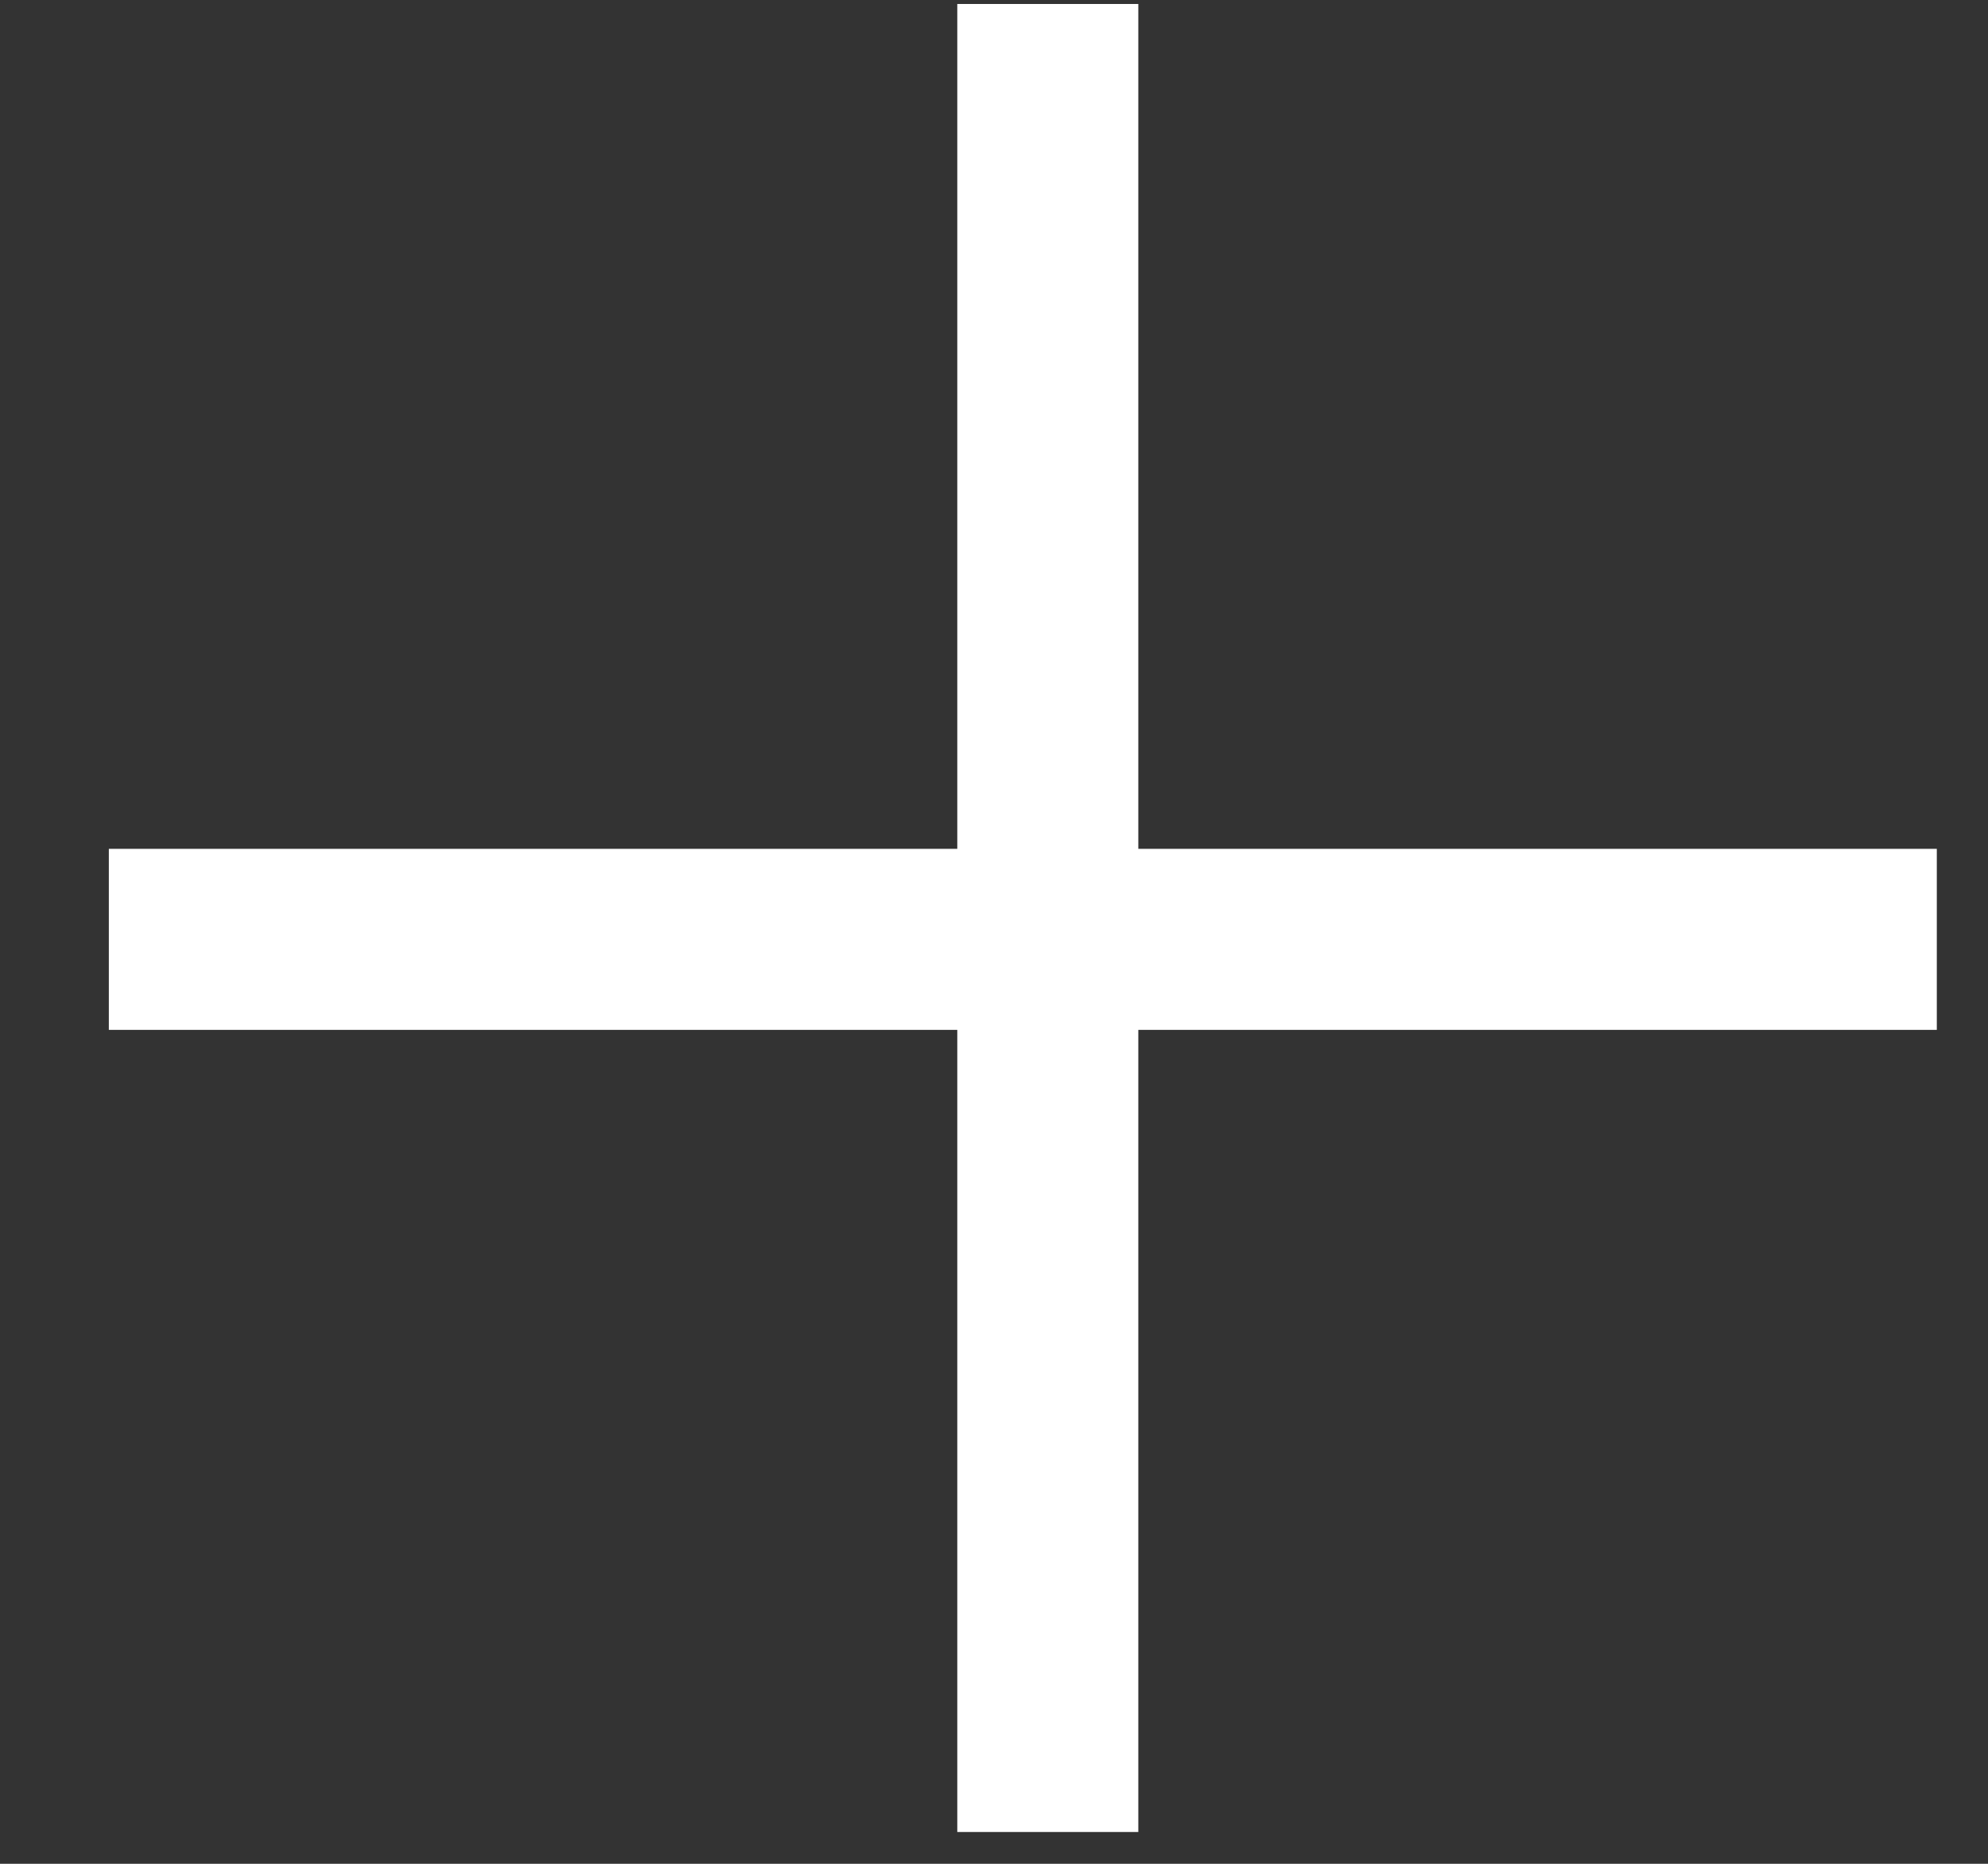
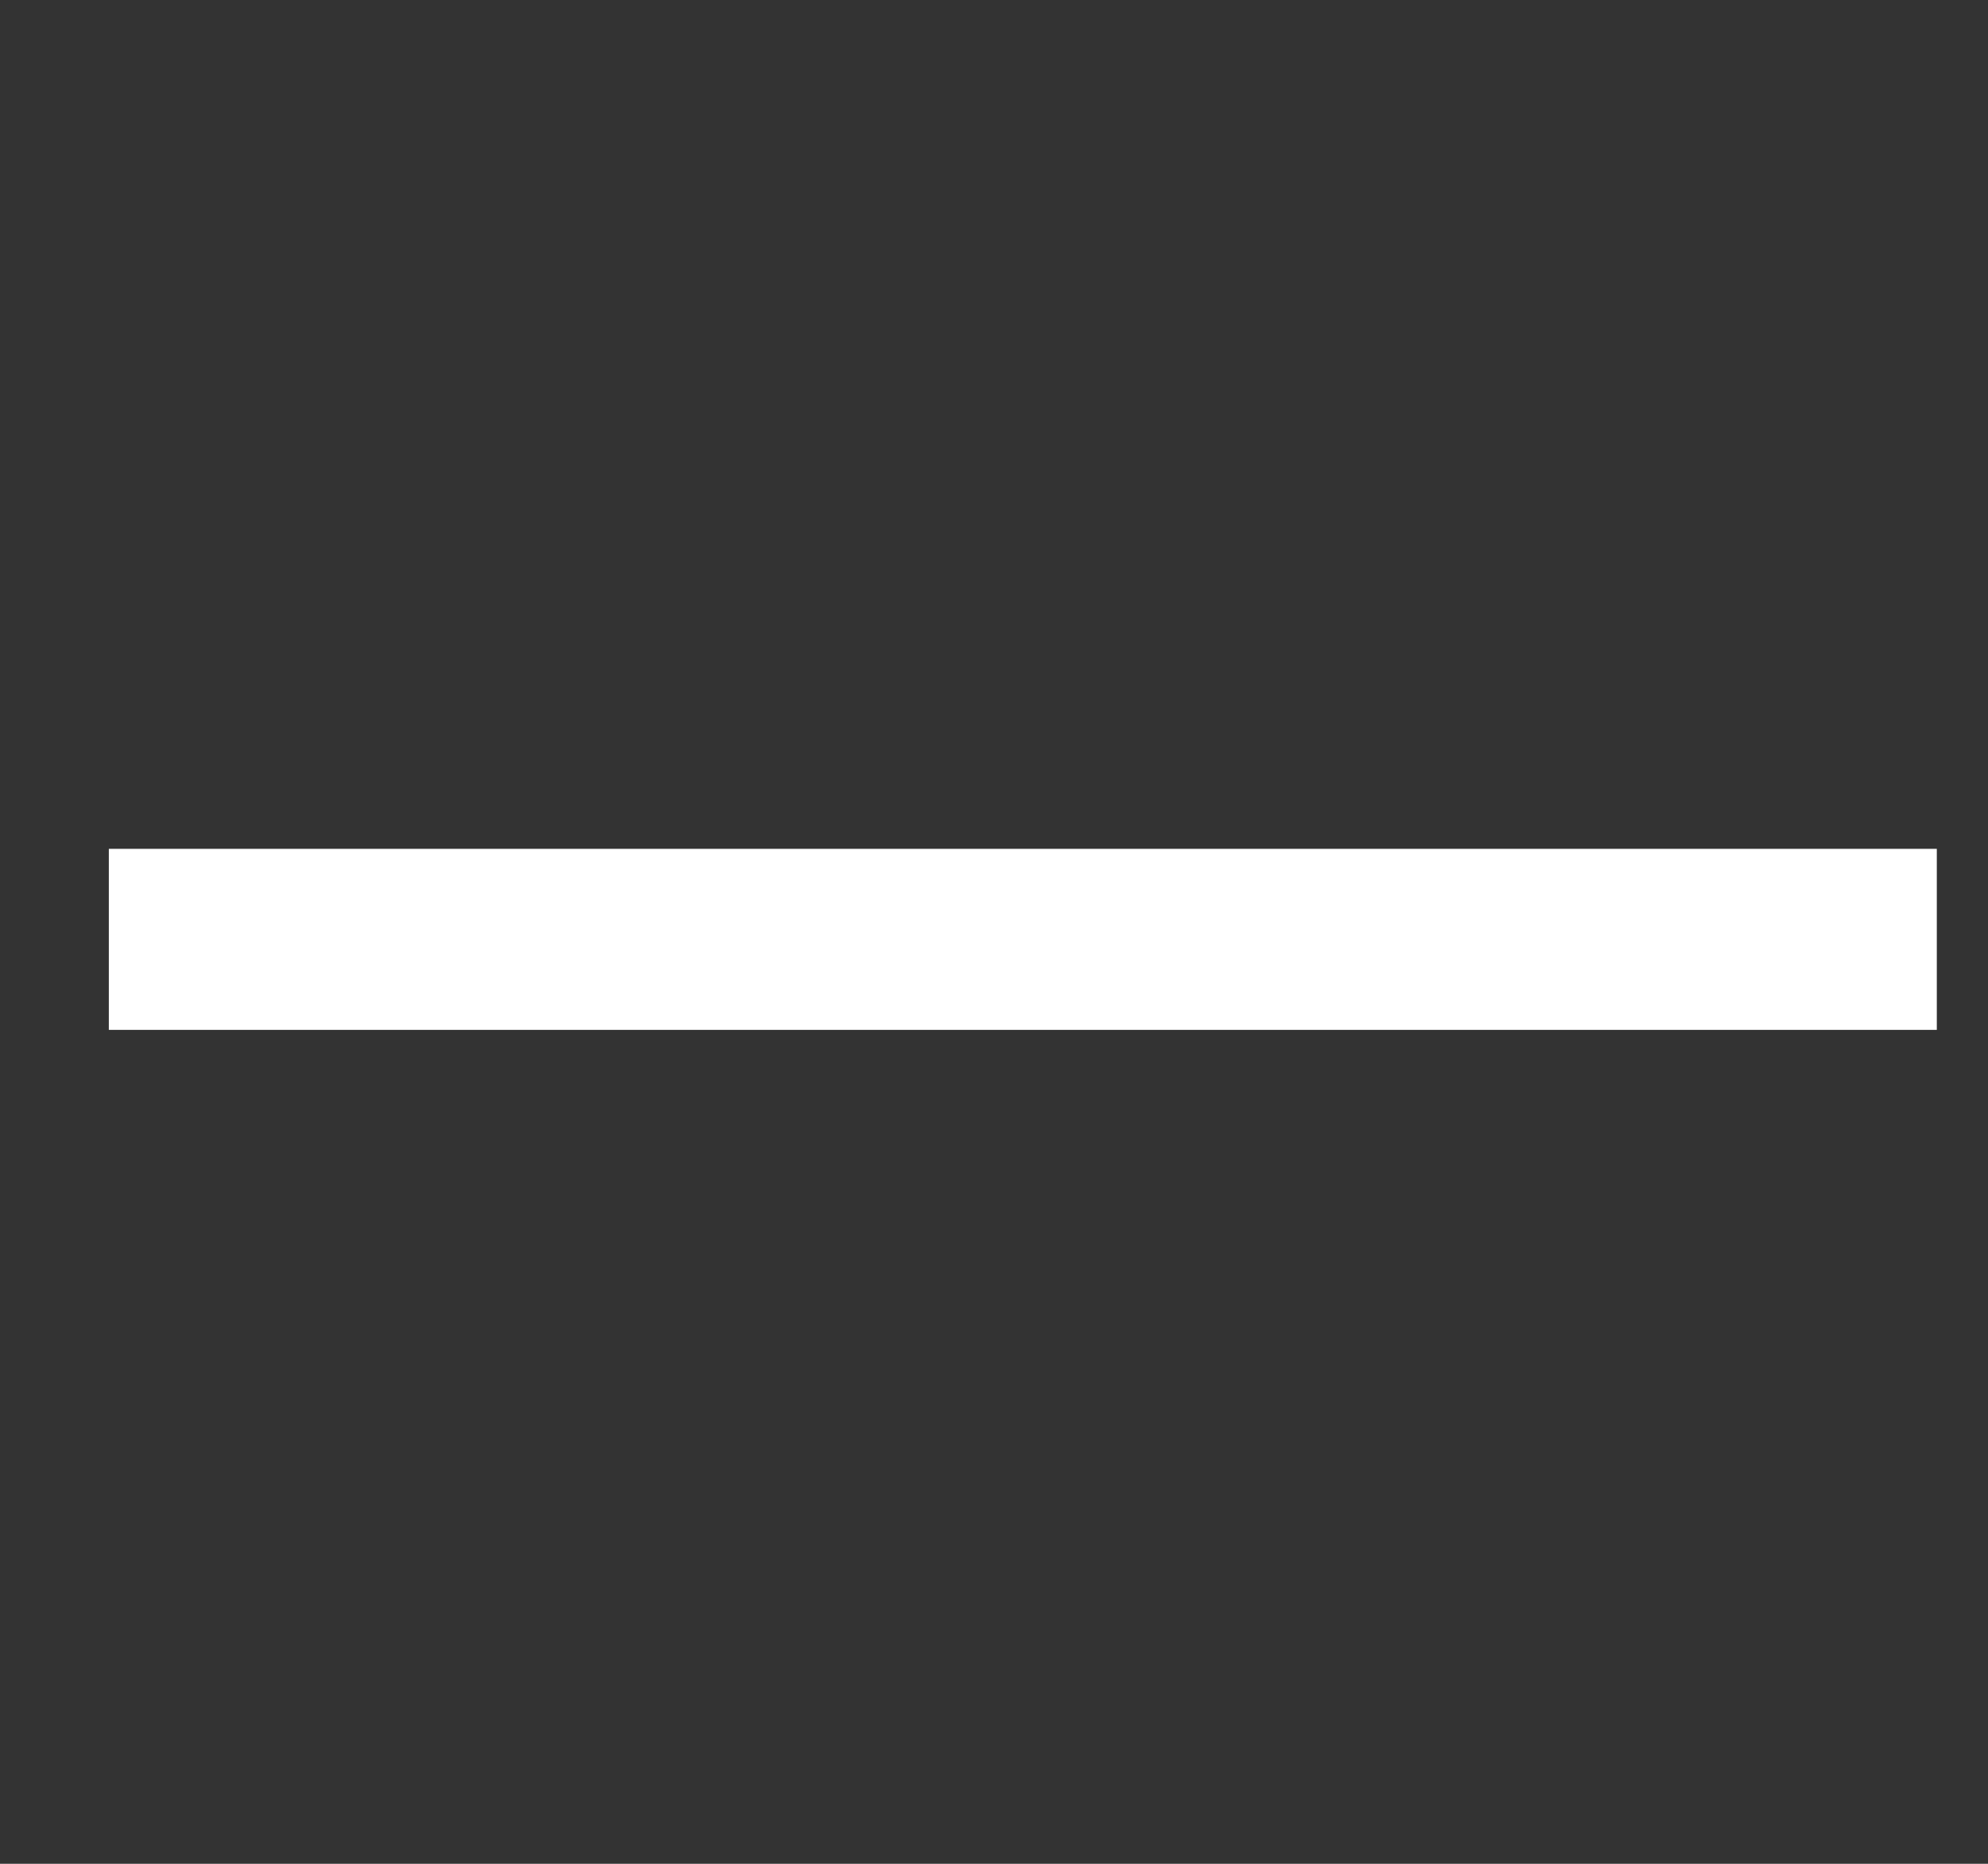
<svg xmlns="http://www.w3.org/2000/svg" width="16" height="15" viewBox="0 0 16 15" fill="none">
  <rect x="0" y="0" width="16" height="15" fill="#333333" stroke="none" />
  <line x1="0.876" y1="7.56" x2="15.588" y2="7.56" stroke="white" stroke-width="1.457" />
-   <line x1="8.433" y1="14.744" x2="8.433" y2="0.032" stroke="white" stroke-width="1.457" />
</svg>